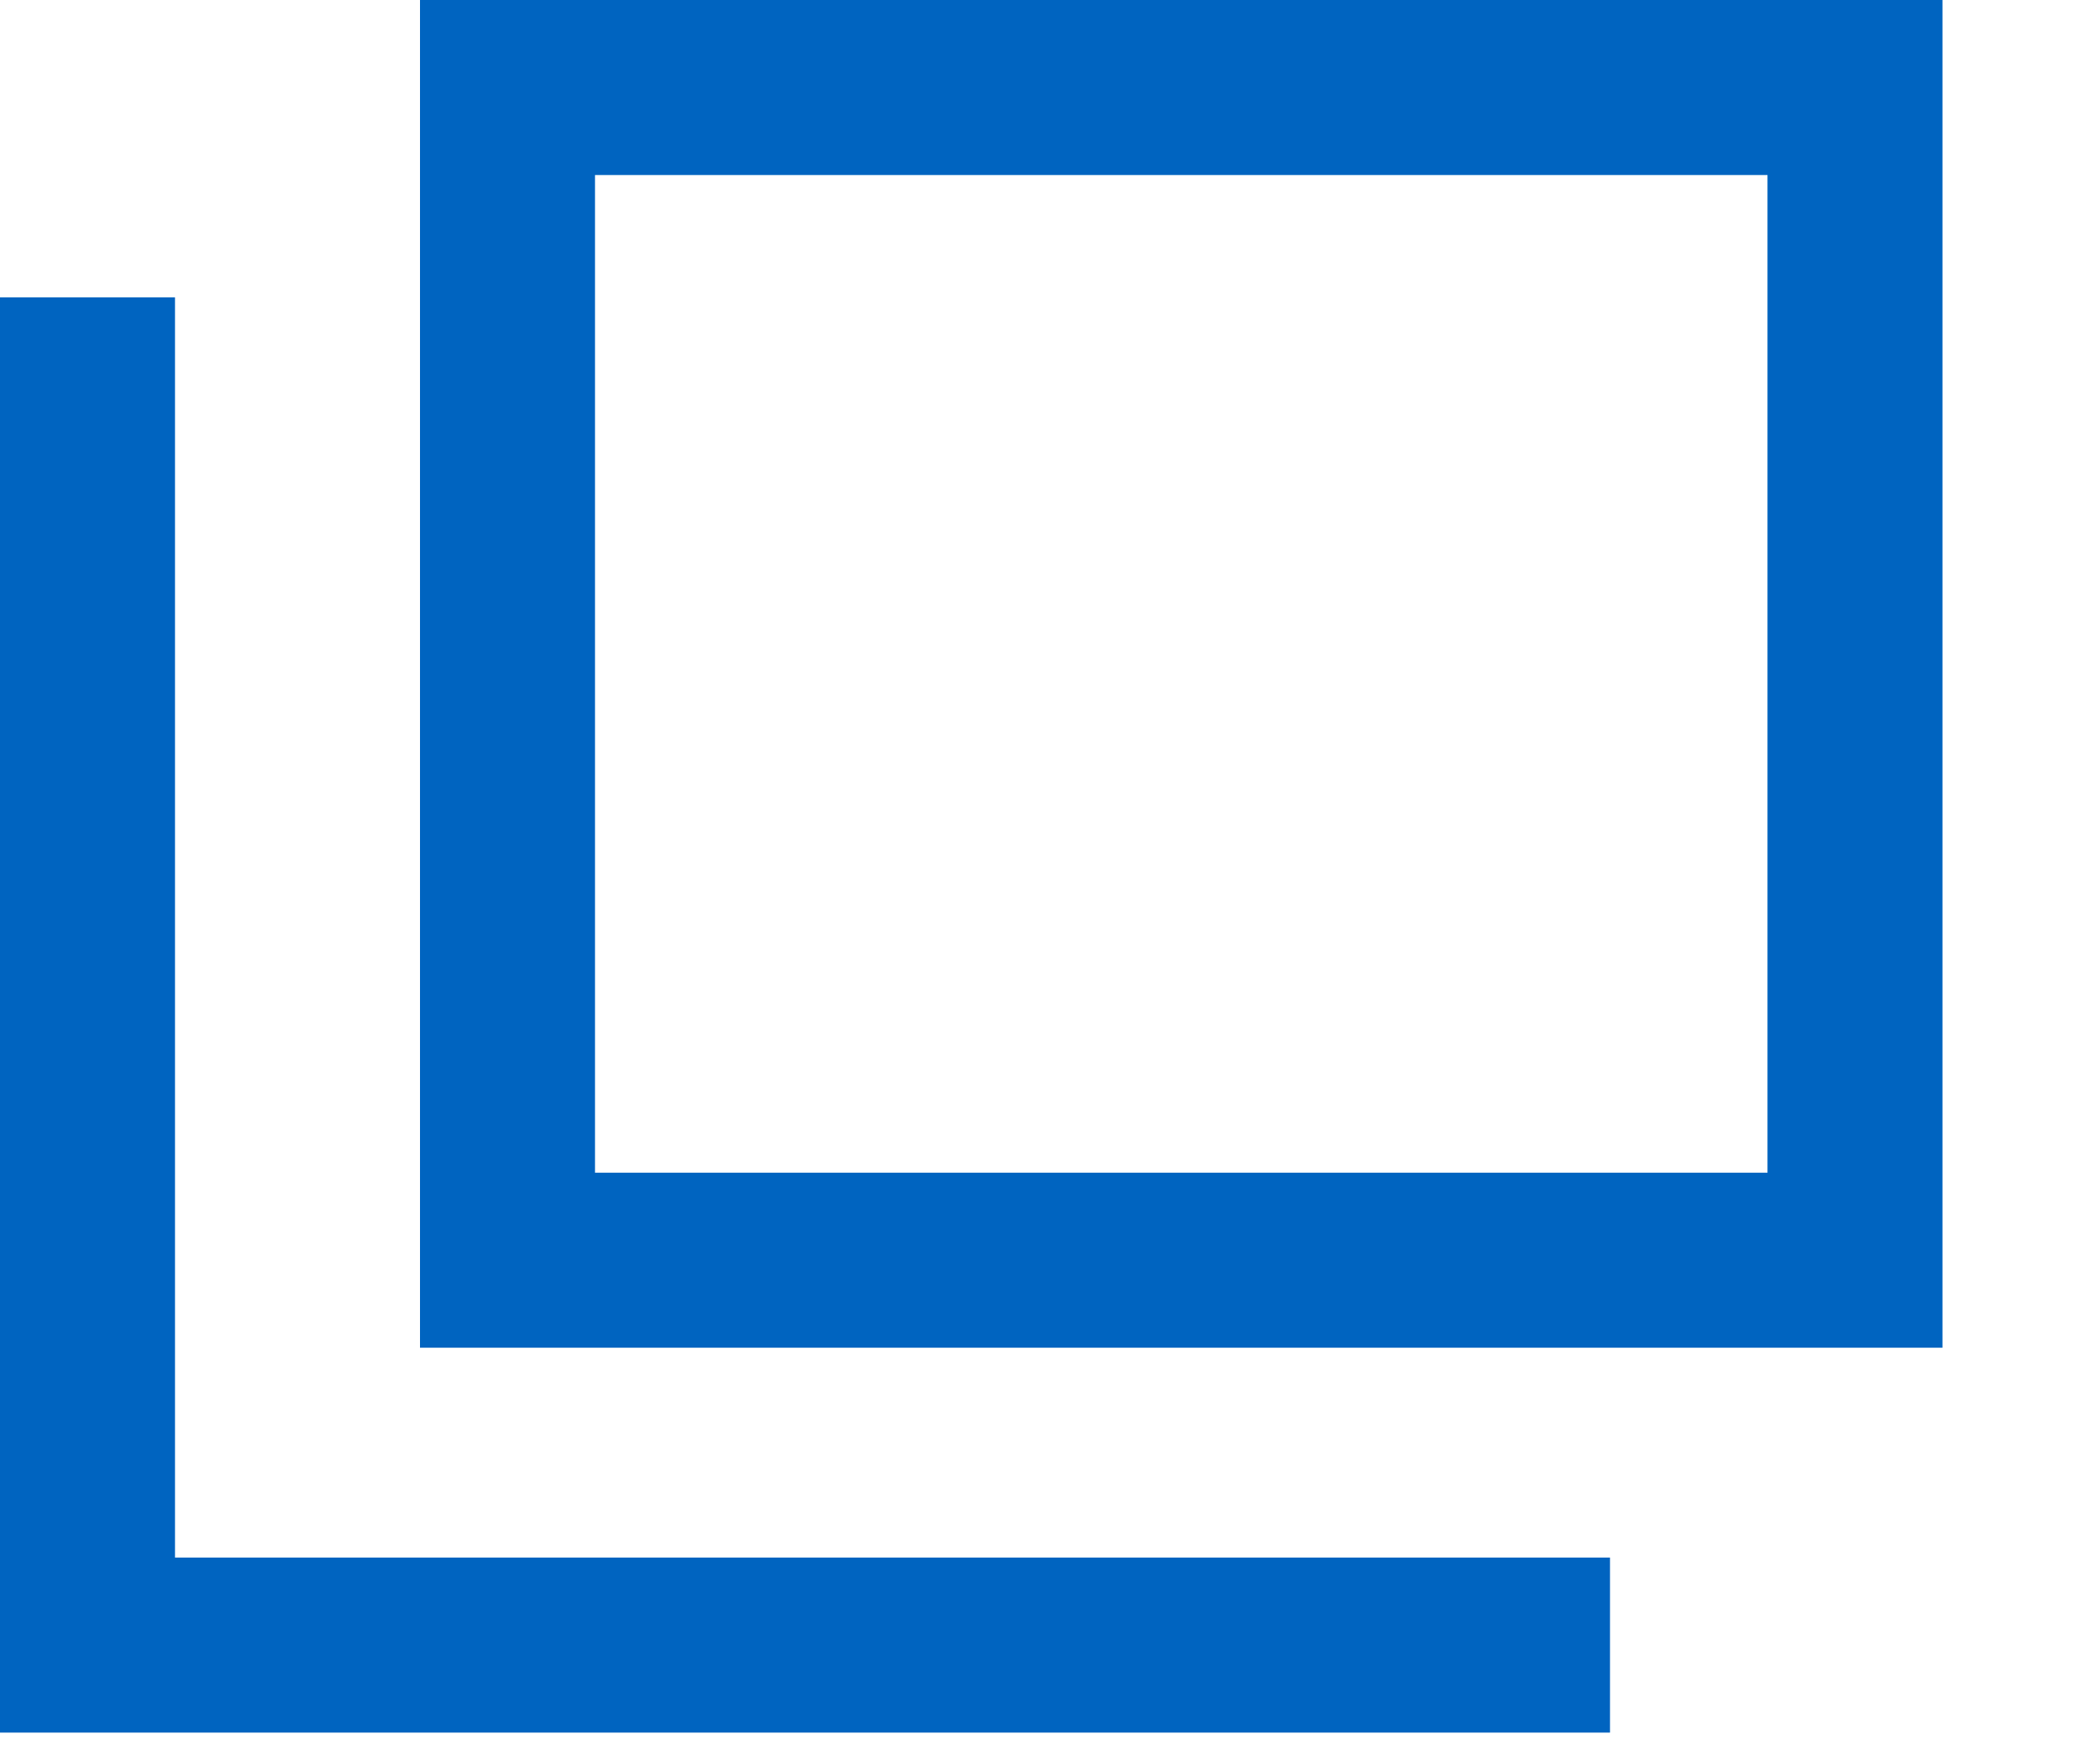
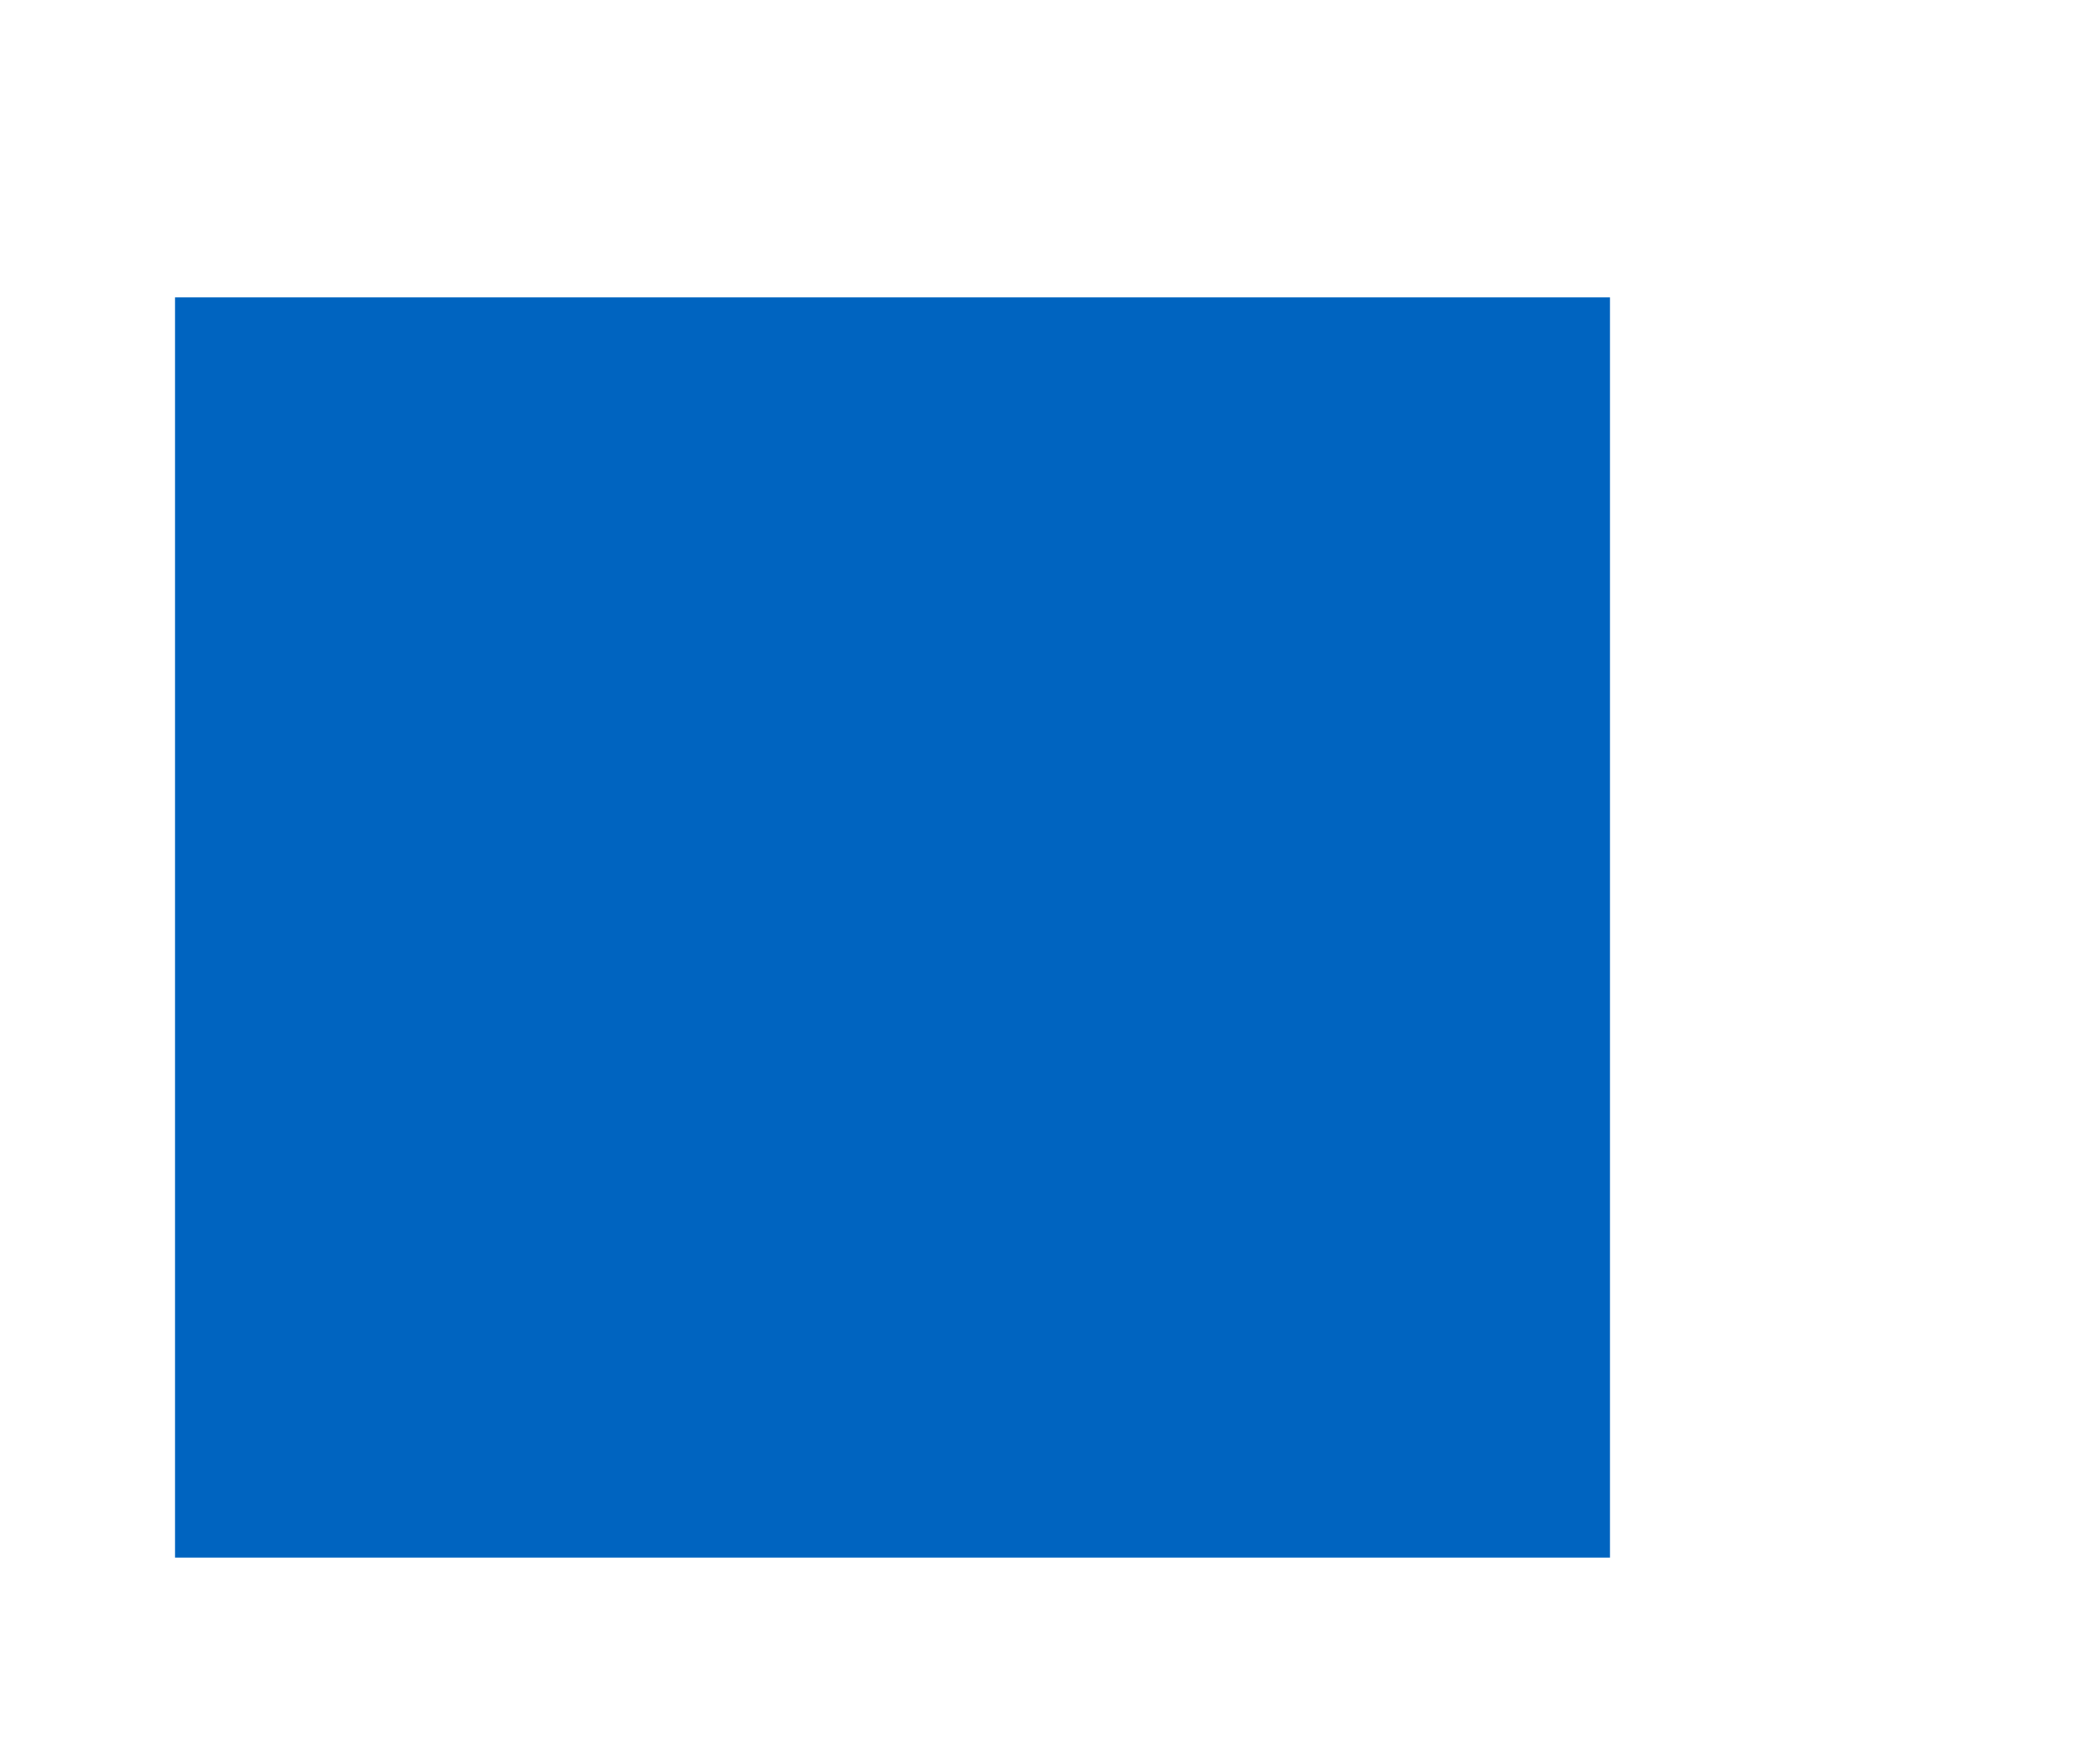
<svg xmlns="http://www.w3.org/2000/svg" width="12" height="10" viewBox="0 0 12 10" fill="none">
-   <path fill-rule="evenodd" clip-rule="evenodd" d="M2.4 0H11.1V7.7H2.4V0ZM3.4 1V6.7H10.1V1H3.4Z" fill="#0064C0" />
-   <path fill-rule="evenodd" clip-rule="evenodd" d="M1 8.899V1.699H0V9.899H9.2V8.899H1Z" fill="#0064C0" />
+   <path fill-rule="evenodd" clip-rule="evenodd" d="M1 8.899V1.699H0H9.2V8.899H1Z" fill="#0064C0" />
</svg>